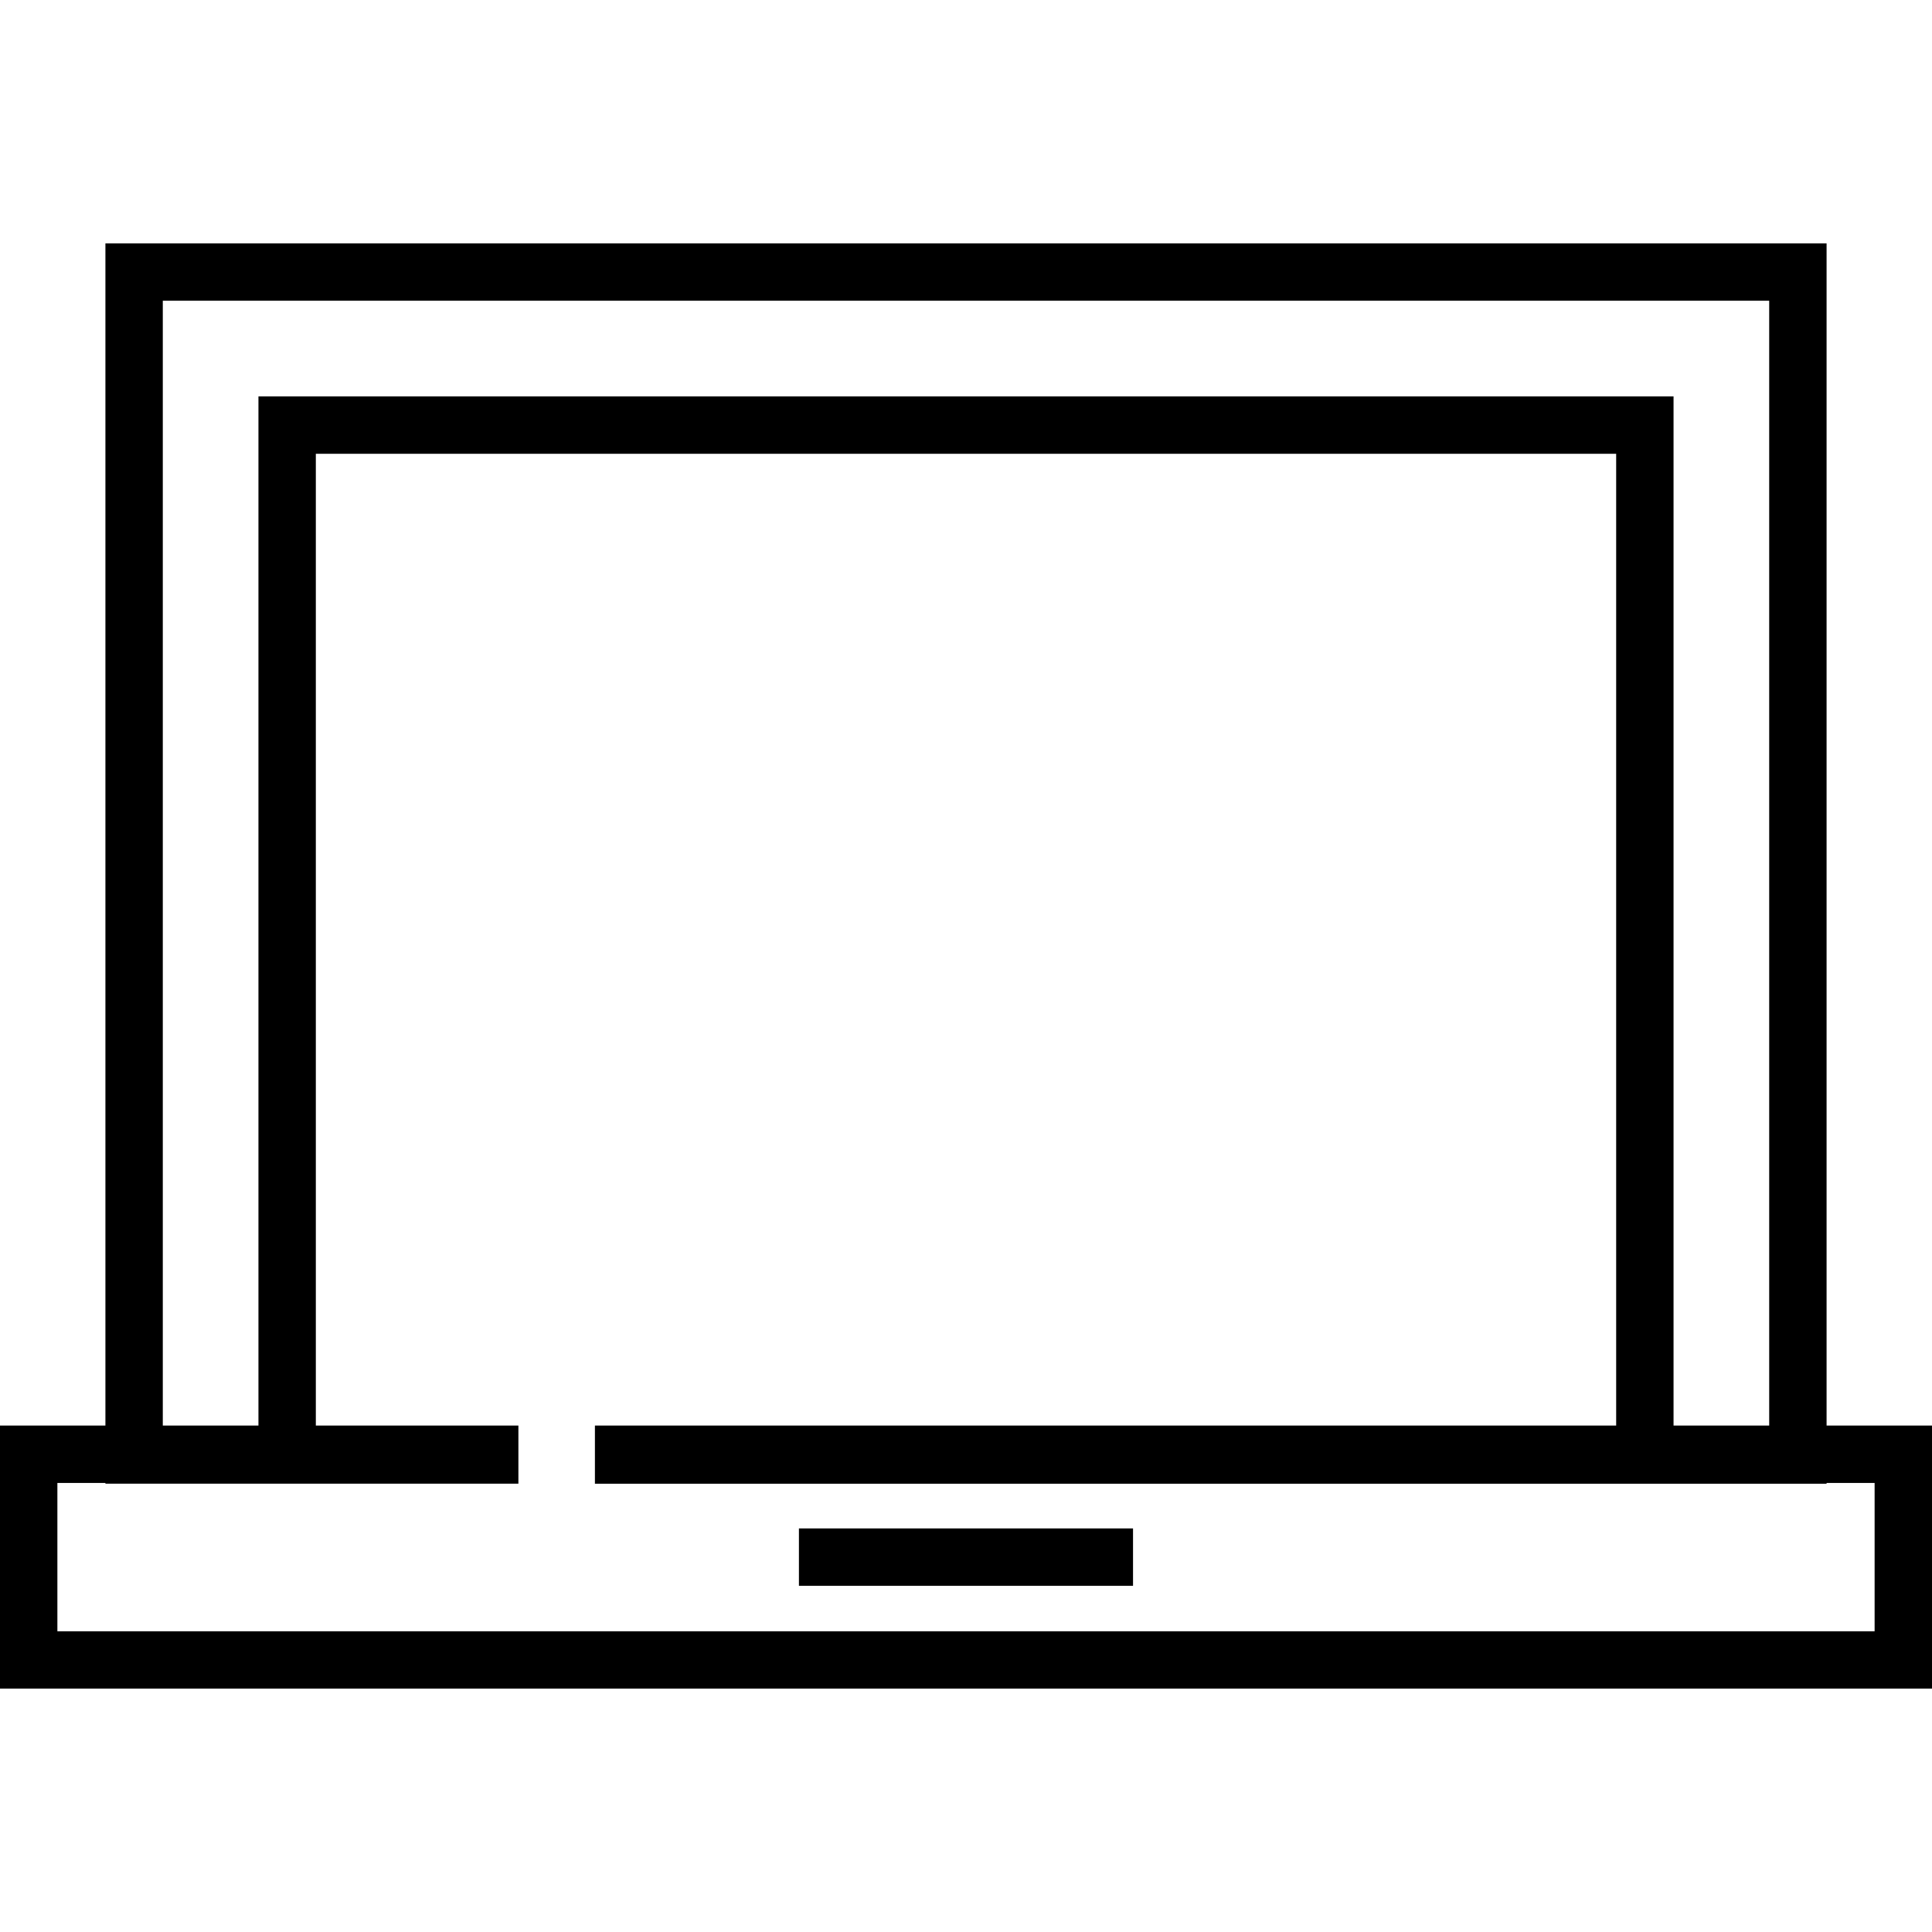
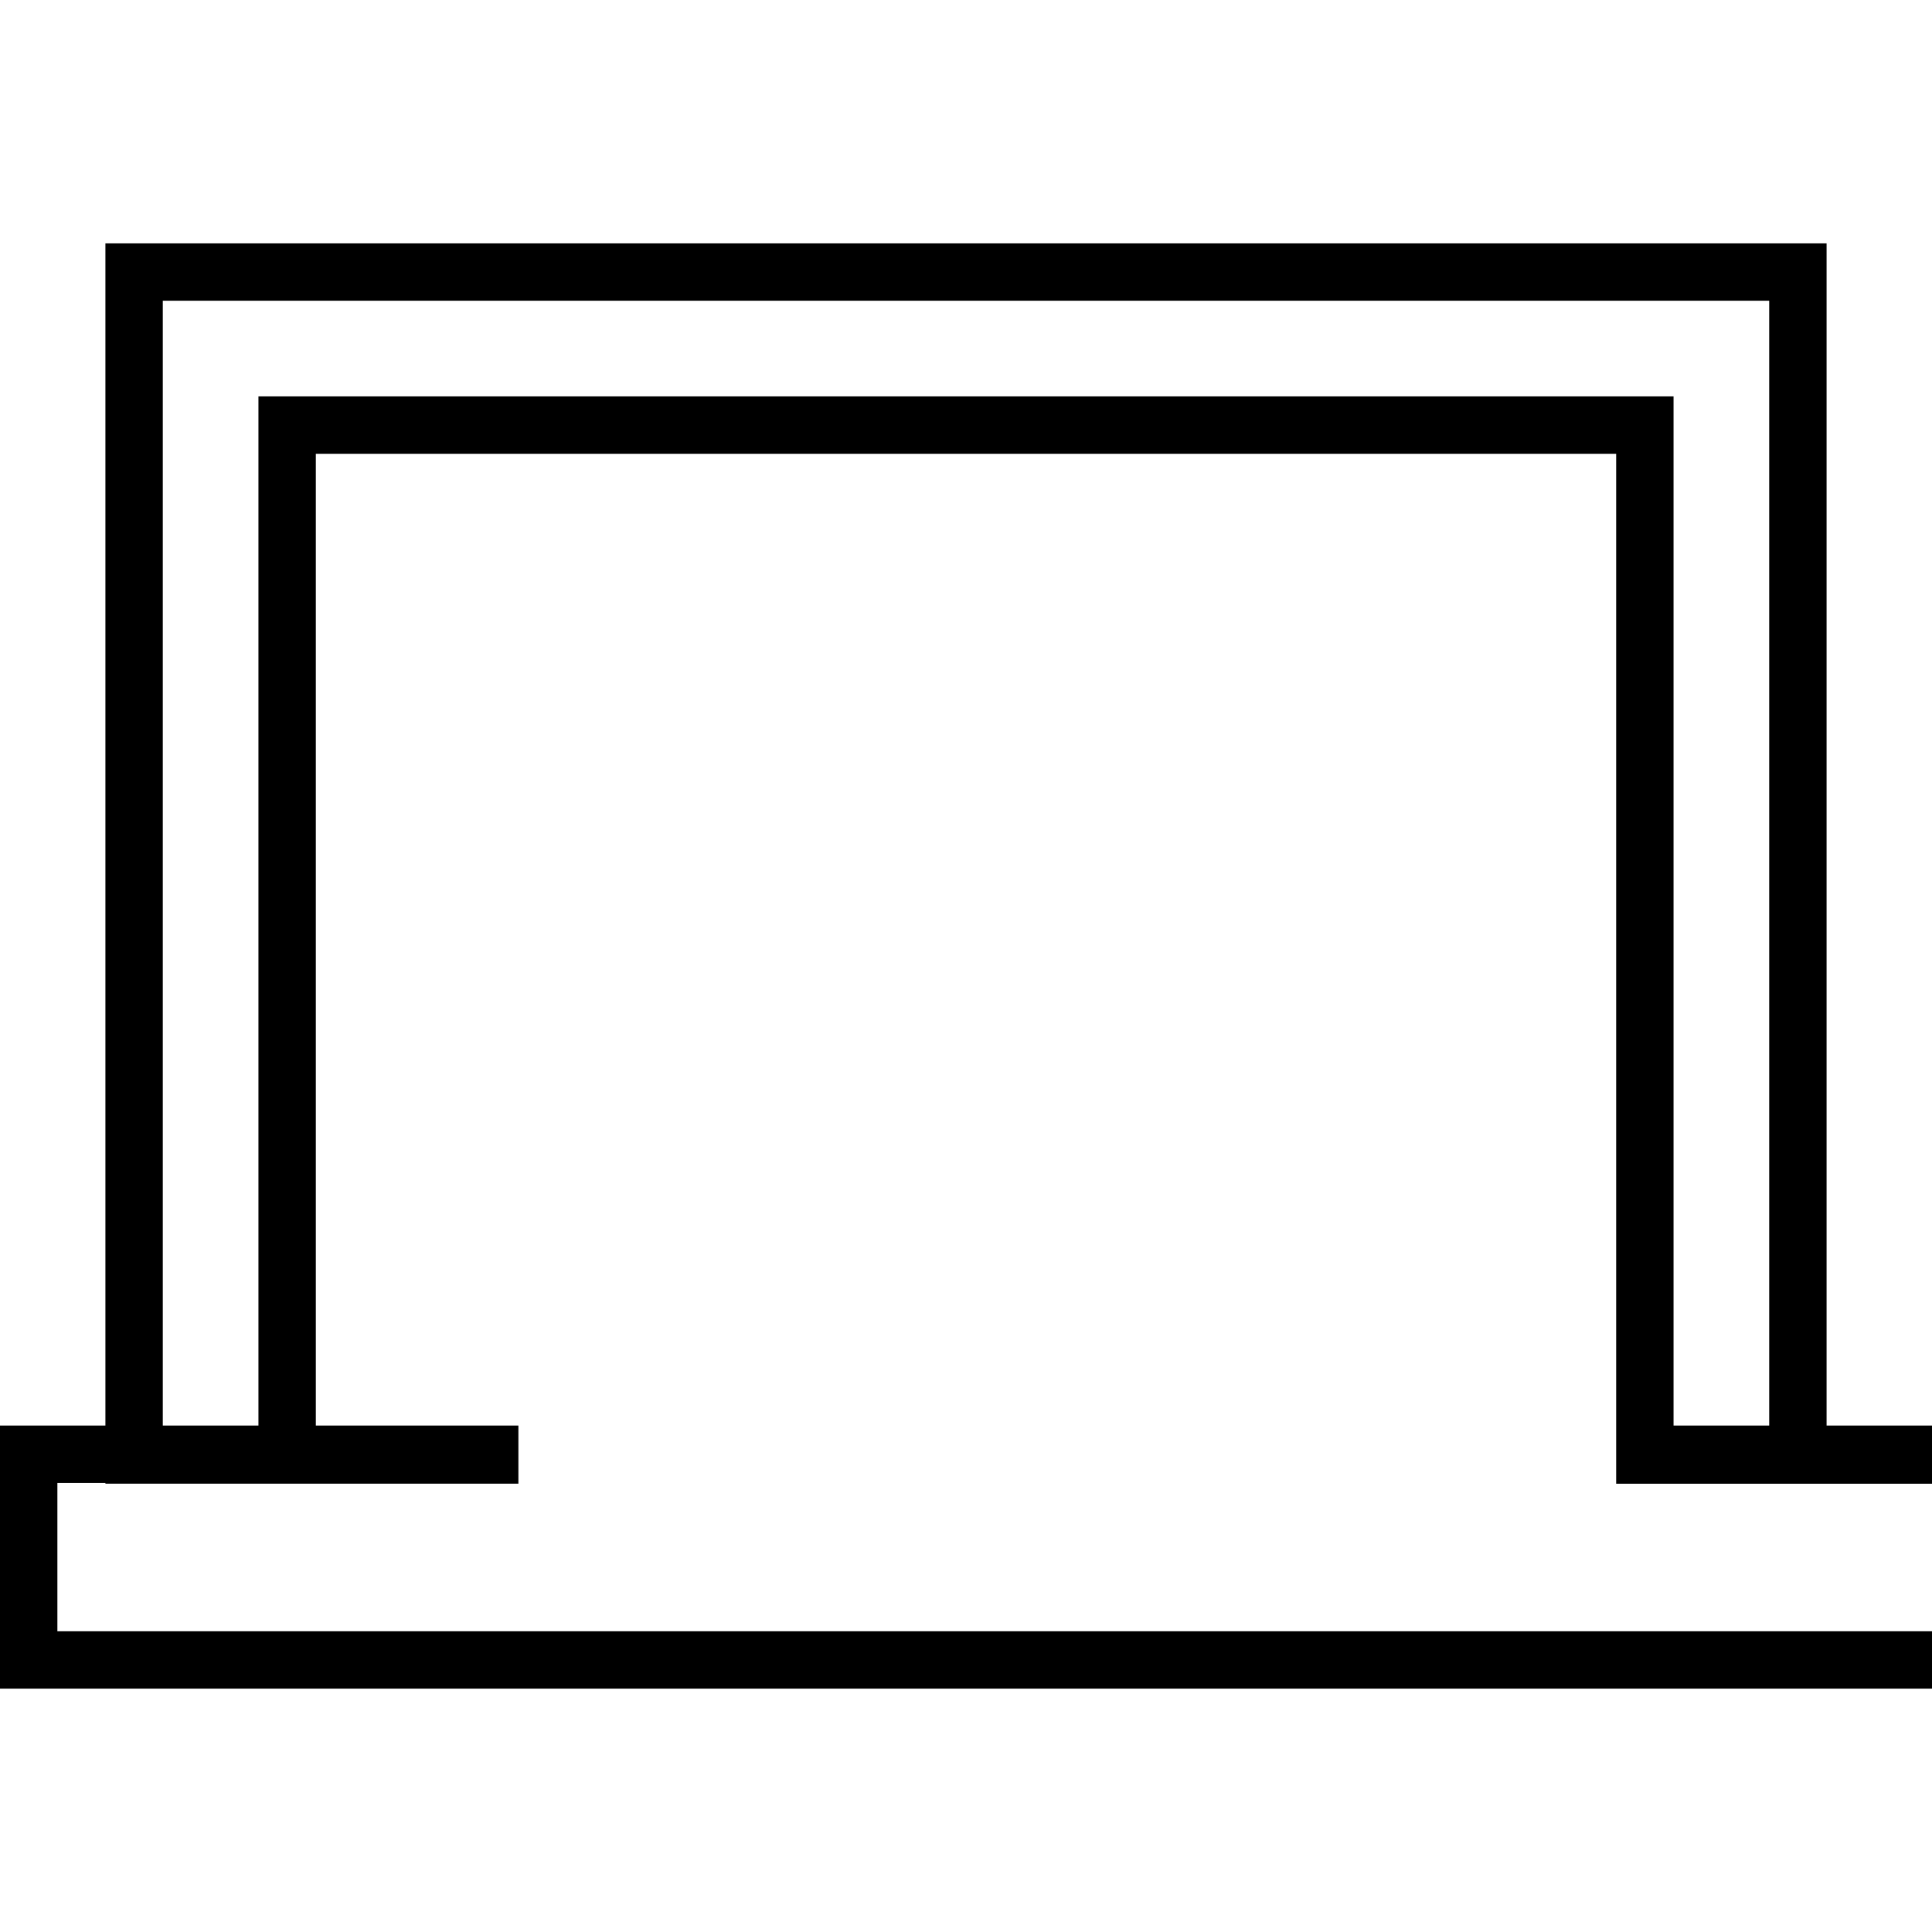
<svg xmlns="http://www.w3.org/2000/svg" version="1.1" id="Layer_1" x="0px" y="0px" viewBox="0 0 512 512" style="enable-background:new 0 0 512 512;" xml:space="preserve">
  <g>
    <g>
-       <path d="M484.063,377.787L484.063,377.787V64.492H27.936v313.295H0v69.721h512v-69.721H484.063z M43.144,79.7h425.711v298.087 h-25.348V105.047H68.491v272.739H43.144V79.7z M496.792,432.299H15.208v-39.305h12.728v0.201H137.38v-0.201h0.001v-15.208h-0.001 H83.699v-257.53H428.3v257.531H157.659v0.201v15.208h326.404v-0.201h12.729V432.299z" />
+       <path d="M484.063,377.787L484.063,377.787V64.492H27.936v313.295H0v69.721h512v-69.721H484.063z M43.144,79.7h425.711v298.087 h-25.348V105.047H68.491v272.739H43.144V79.7z M496.792,432.299H15.208v-39.305h12.728v0.201H137.38v-0.201h0.001v-15.208h-0.001 H83.699v-257.53H428.3v257.531v0.201v15.208h326.404v-0.201h12.729V432.299z" />
    </g>
  </g>
  <g>
    <g>
-       <rect x="211.724" y="405.046" width="88.54" height="15.208" />
-     </g>
+       </g>
  </g>
  <g> </g>
  <g> </g>
  <g> </g>
  <g> </g>
  <g> </g>
  <g> </g>
  <g> </g>
  <g> </g>
  <g> </g>
  <g> </g>
  <g> </g>
  <g> </g>
  <g> </g>
  <g> </g>
  <g> </g>
</svg>